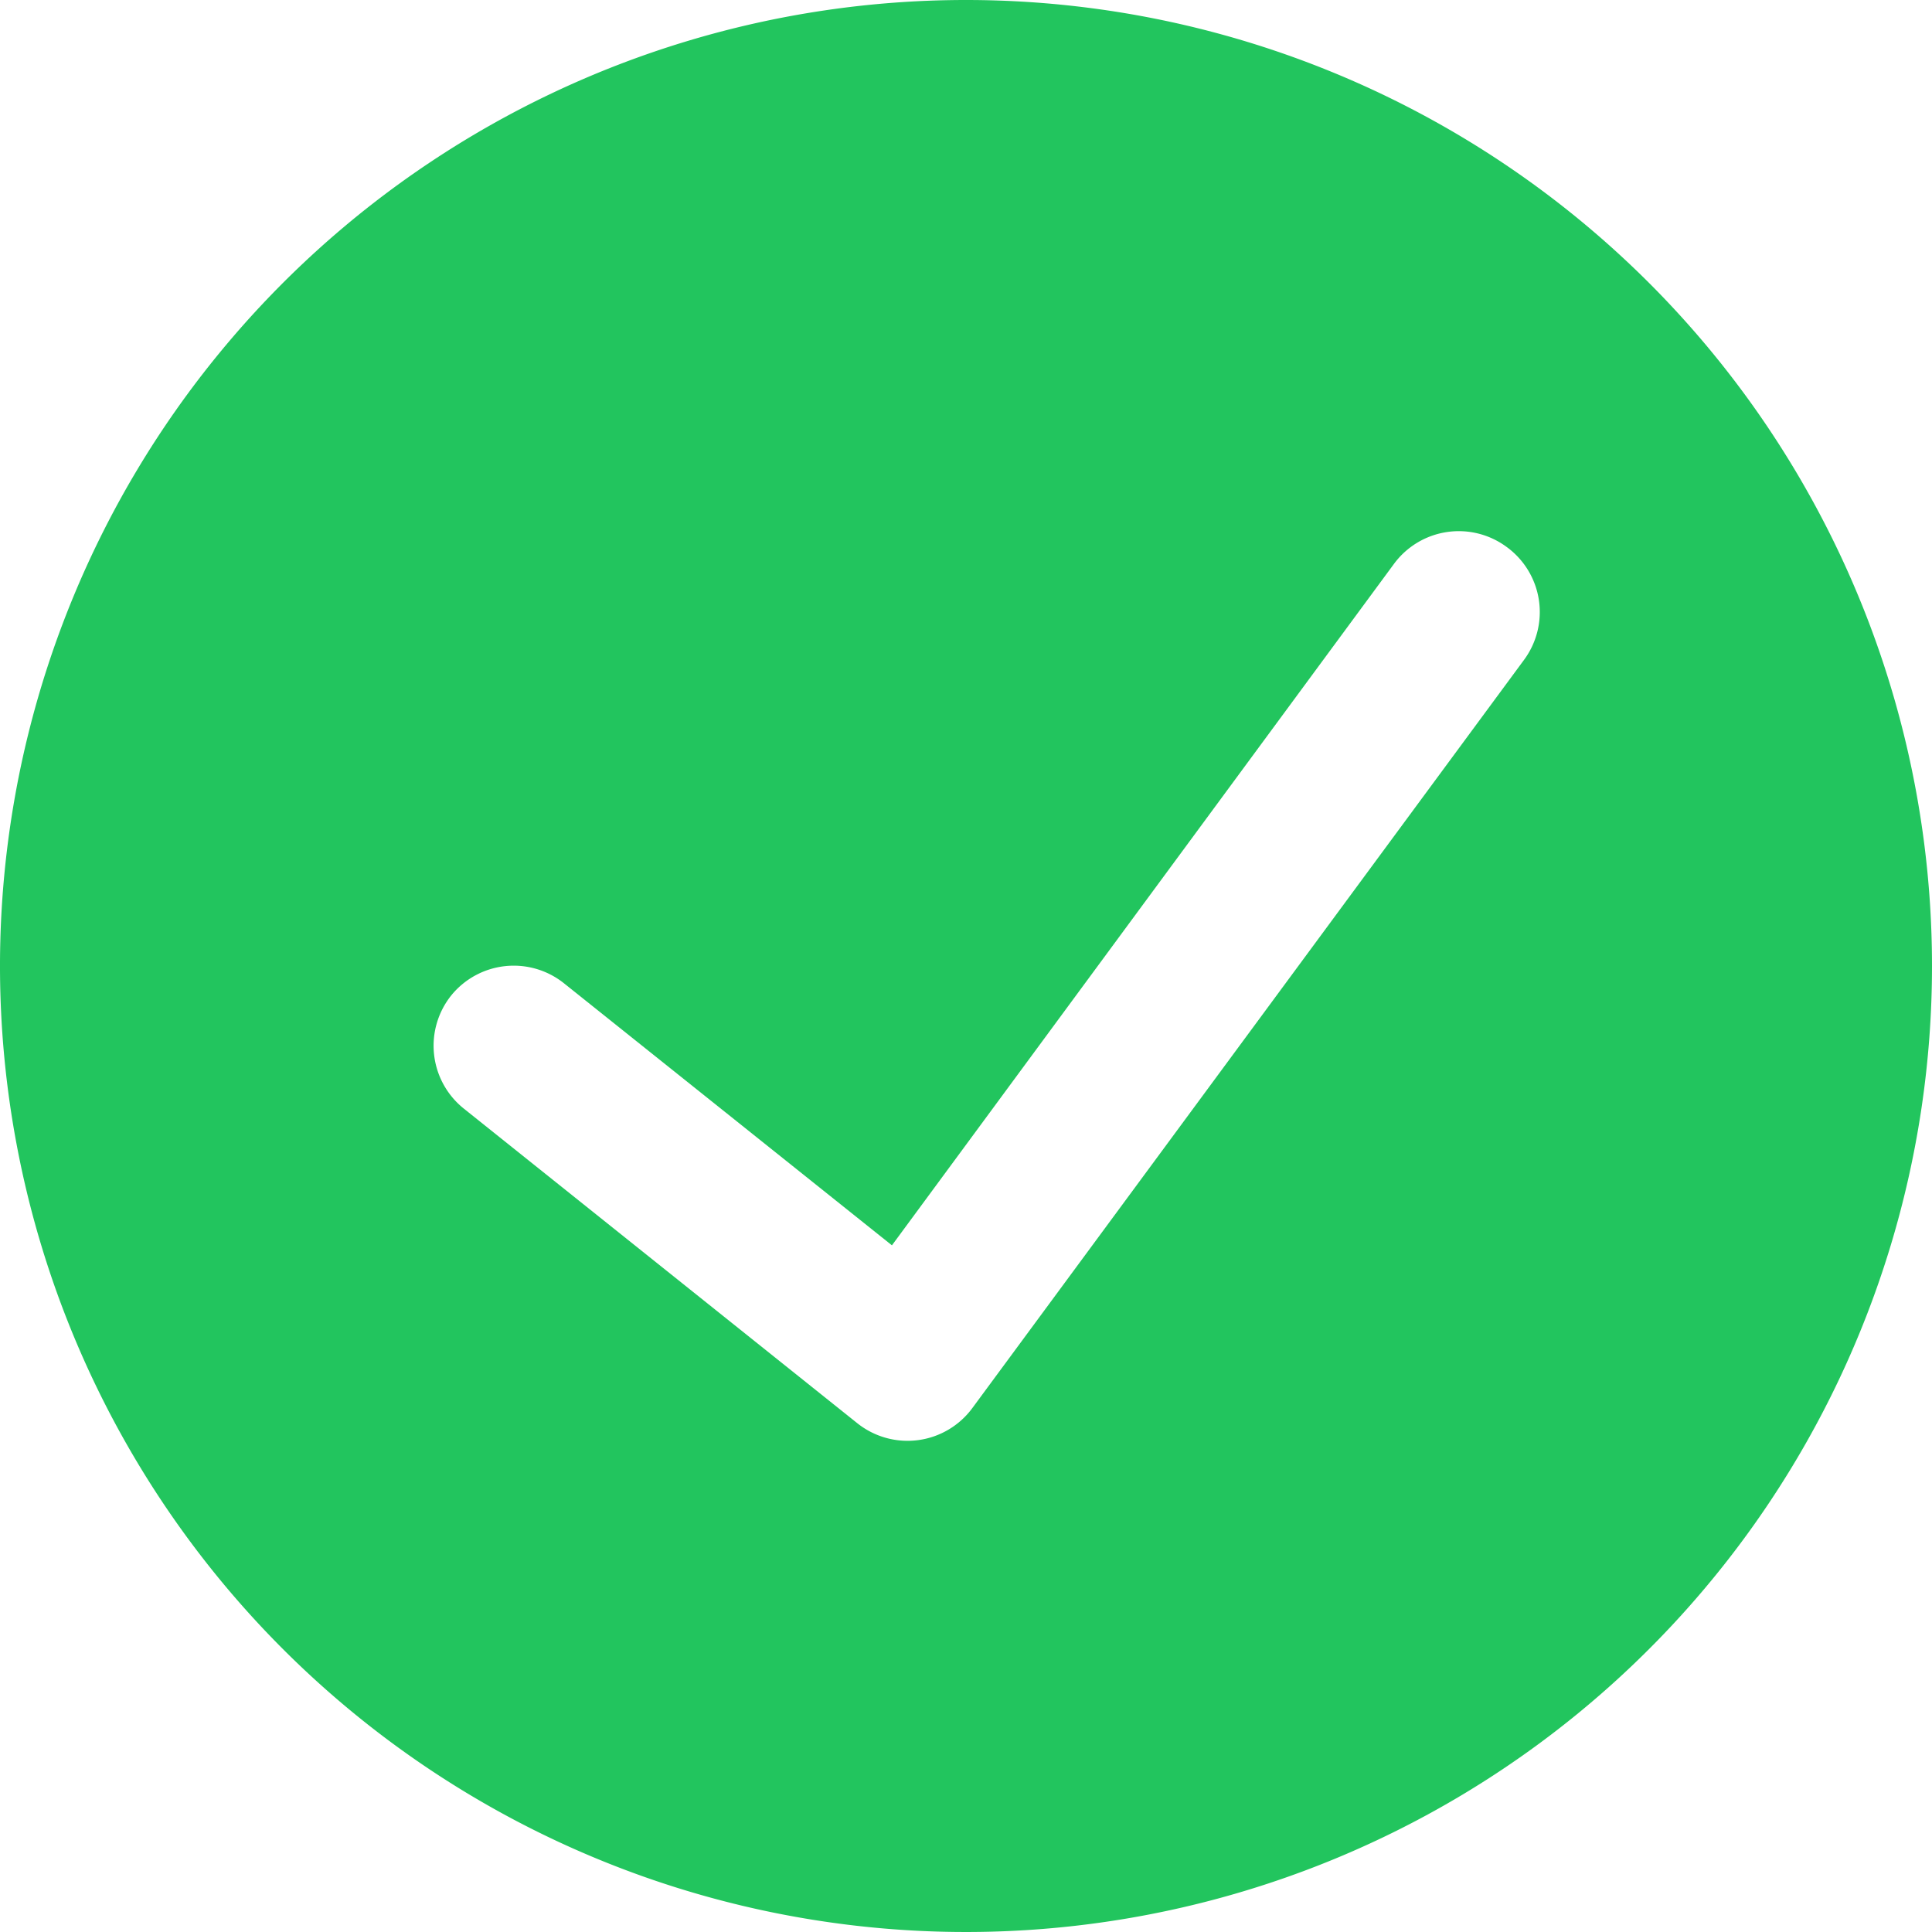
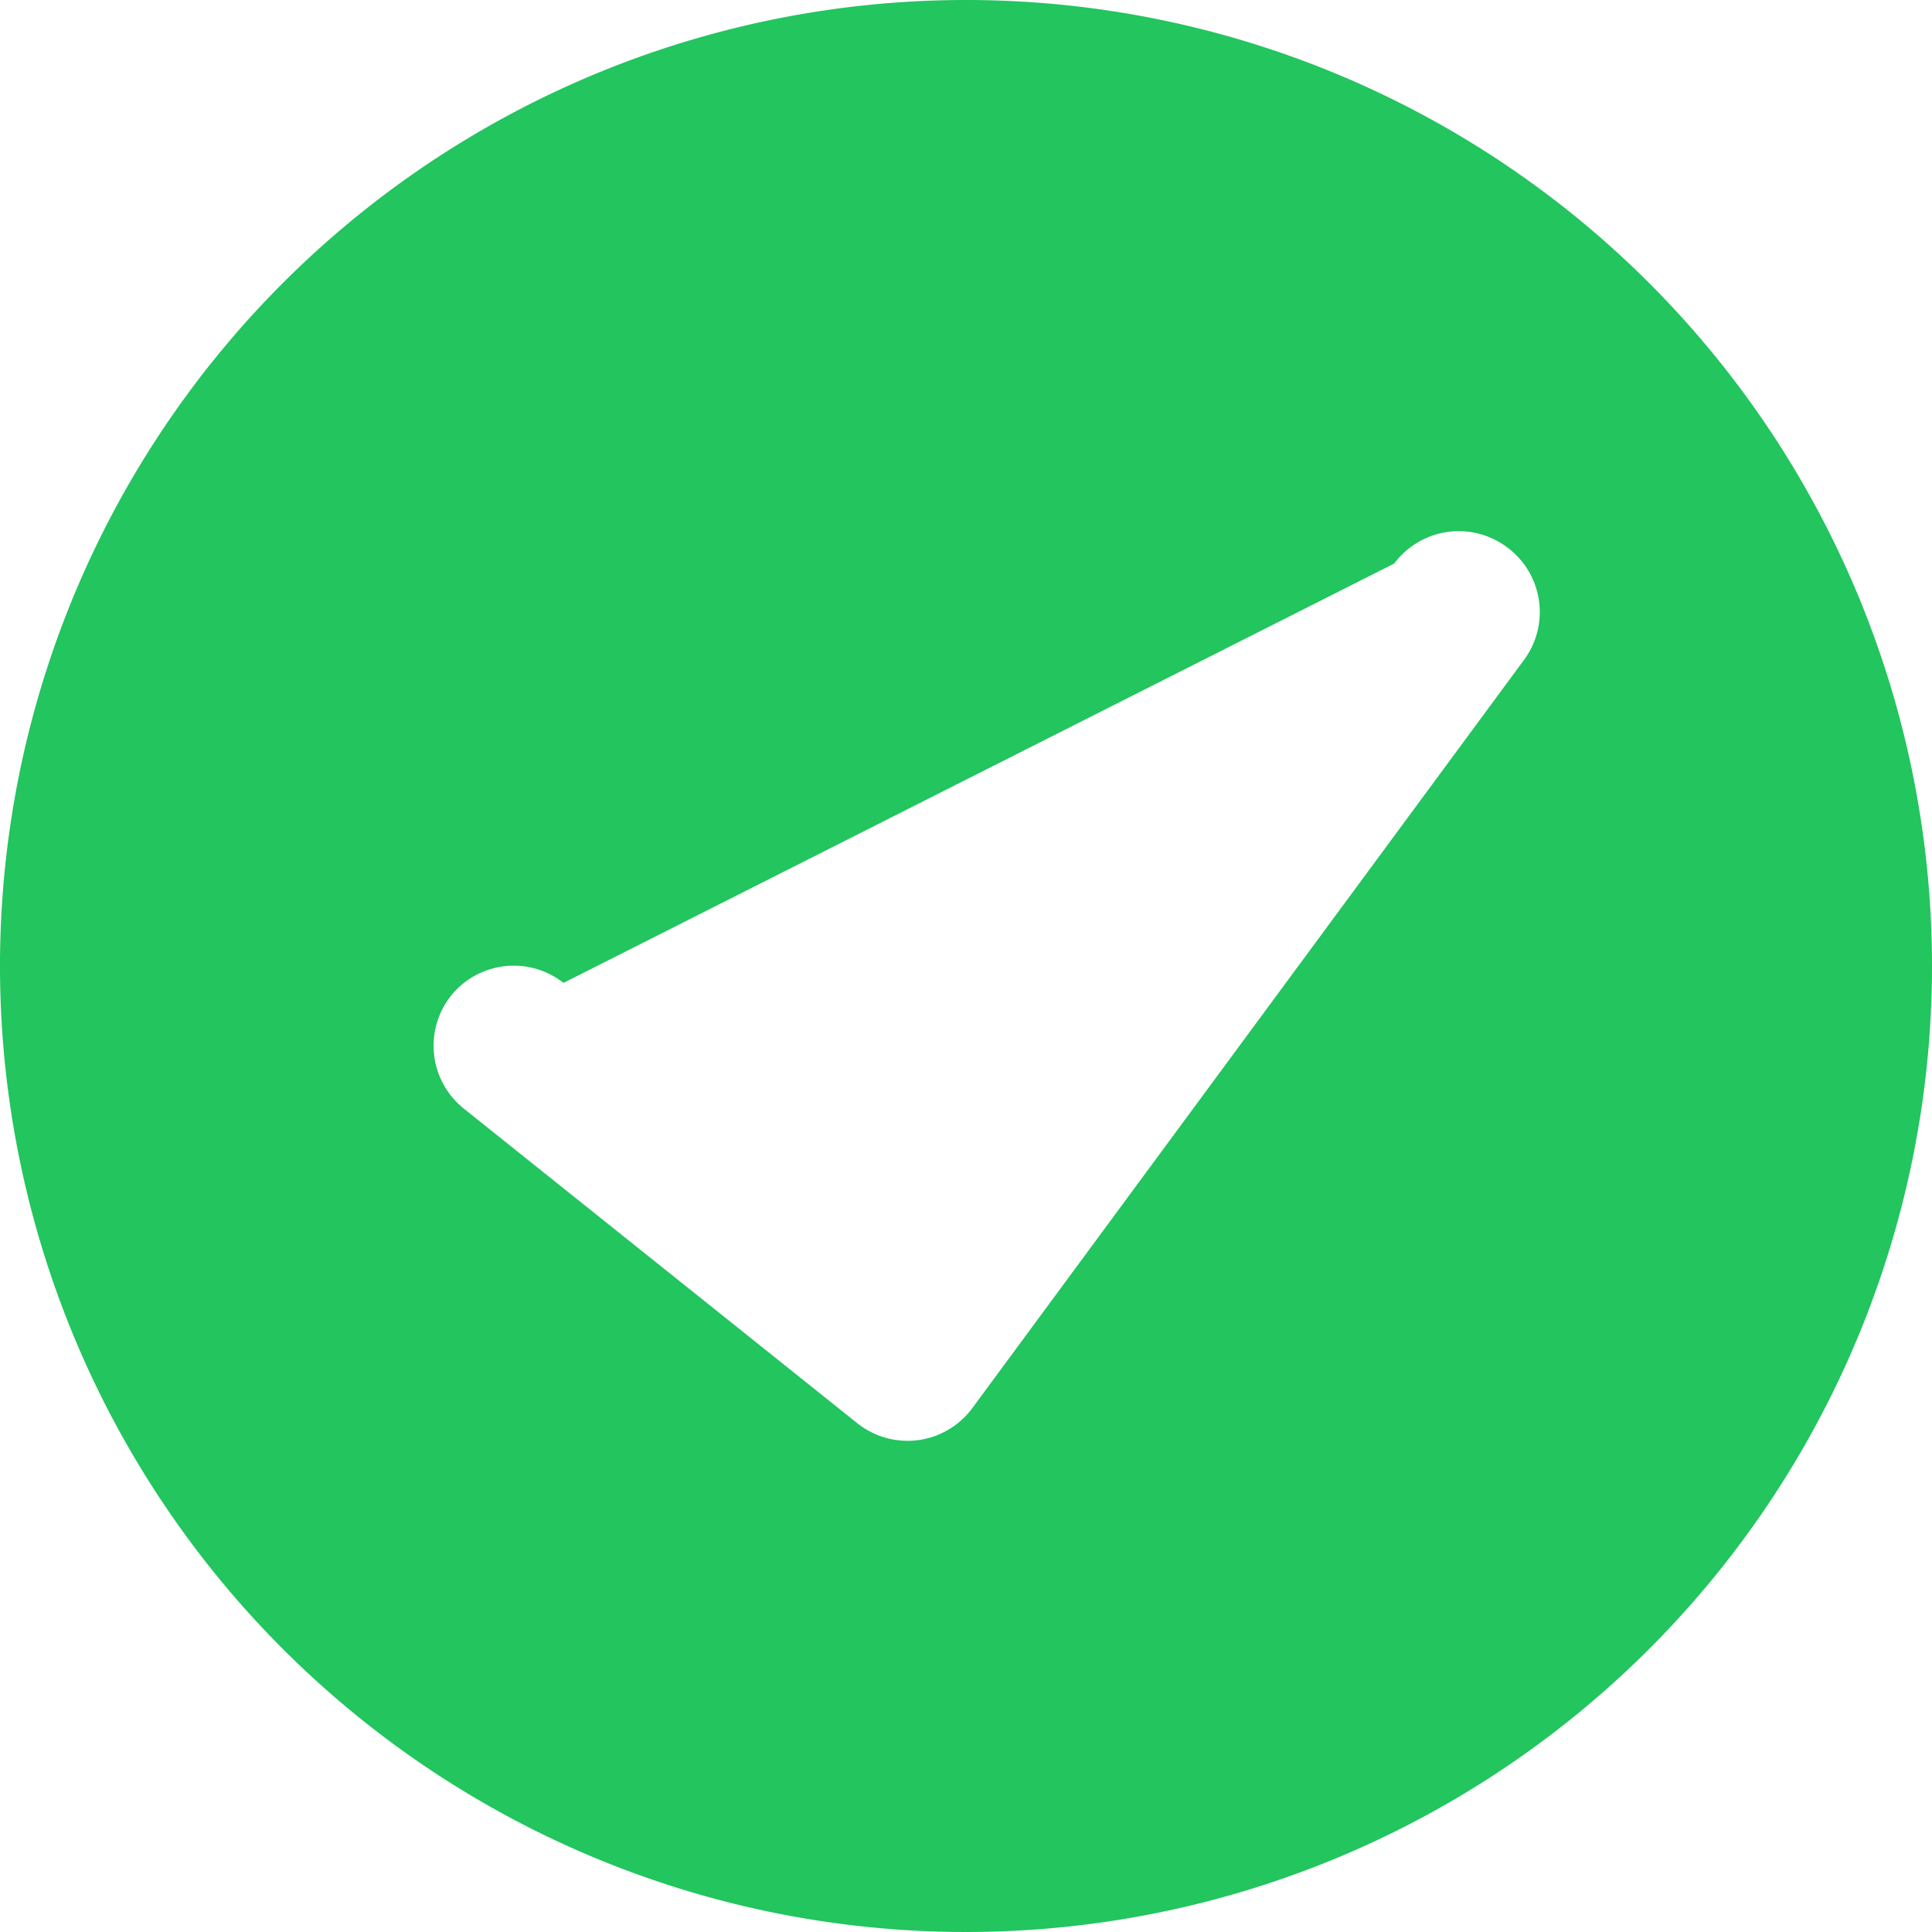
<svg xmlns="http://www.w3.org/2000/svg" viewBox="0 0 24 24" id="Check-Circle-1--Streamline-Streamline-3.0.svg" height="24" width="24">
  <desc>Check Circle 1 Streamline Icon: https://streamlinehq.com</desc>
-   <path d="M12 0a12 12 0 1 0 12 12A12 12 0 0 0 12 0Zm6.93 8.2 -6.85 9.29a1 1 0 0 1 -1.43 0.19l-4.89 -3.91a1 1 0 0 1 -0.15 -1.41A1 1 0 0 1 7 12.21l4.08 3.26L17.32 7a1 1 0 0 1 1.39 -0.21 1 1 0 0 1 0.22 1.41Z" fill="#22c55e" stroke-width="1" />
+   <path d="M12 0a12 12 0 1 0 12 12A12 12 0 0 0 12 0Zm6.93 8.2 -6.85 9.29a1 1 0 0 1 -1.43 0.19l-4.89 -3.91a1 1 0 0 1 -0.15 -1.41A1 1 0 0 1 7 12.21L17.32 7a1 1 0 0 1 1.39 -0.21 1 1 0 0 1 0.22 1.41Z" fill="#22c55e" stroke-width="1" />
</svg>